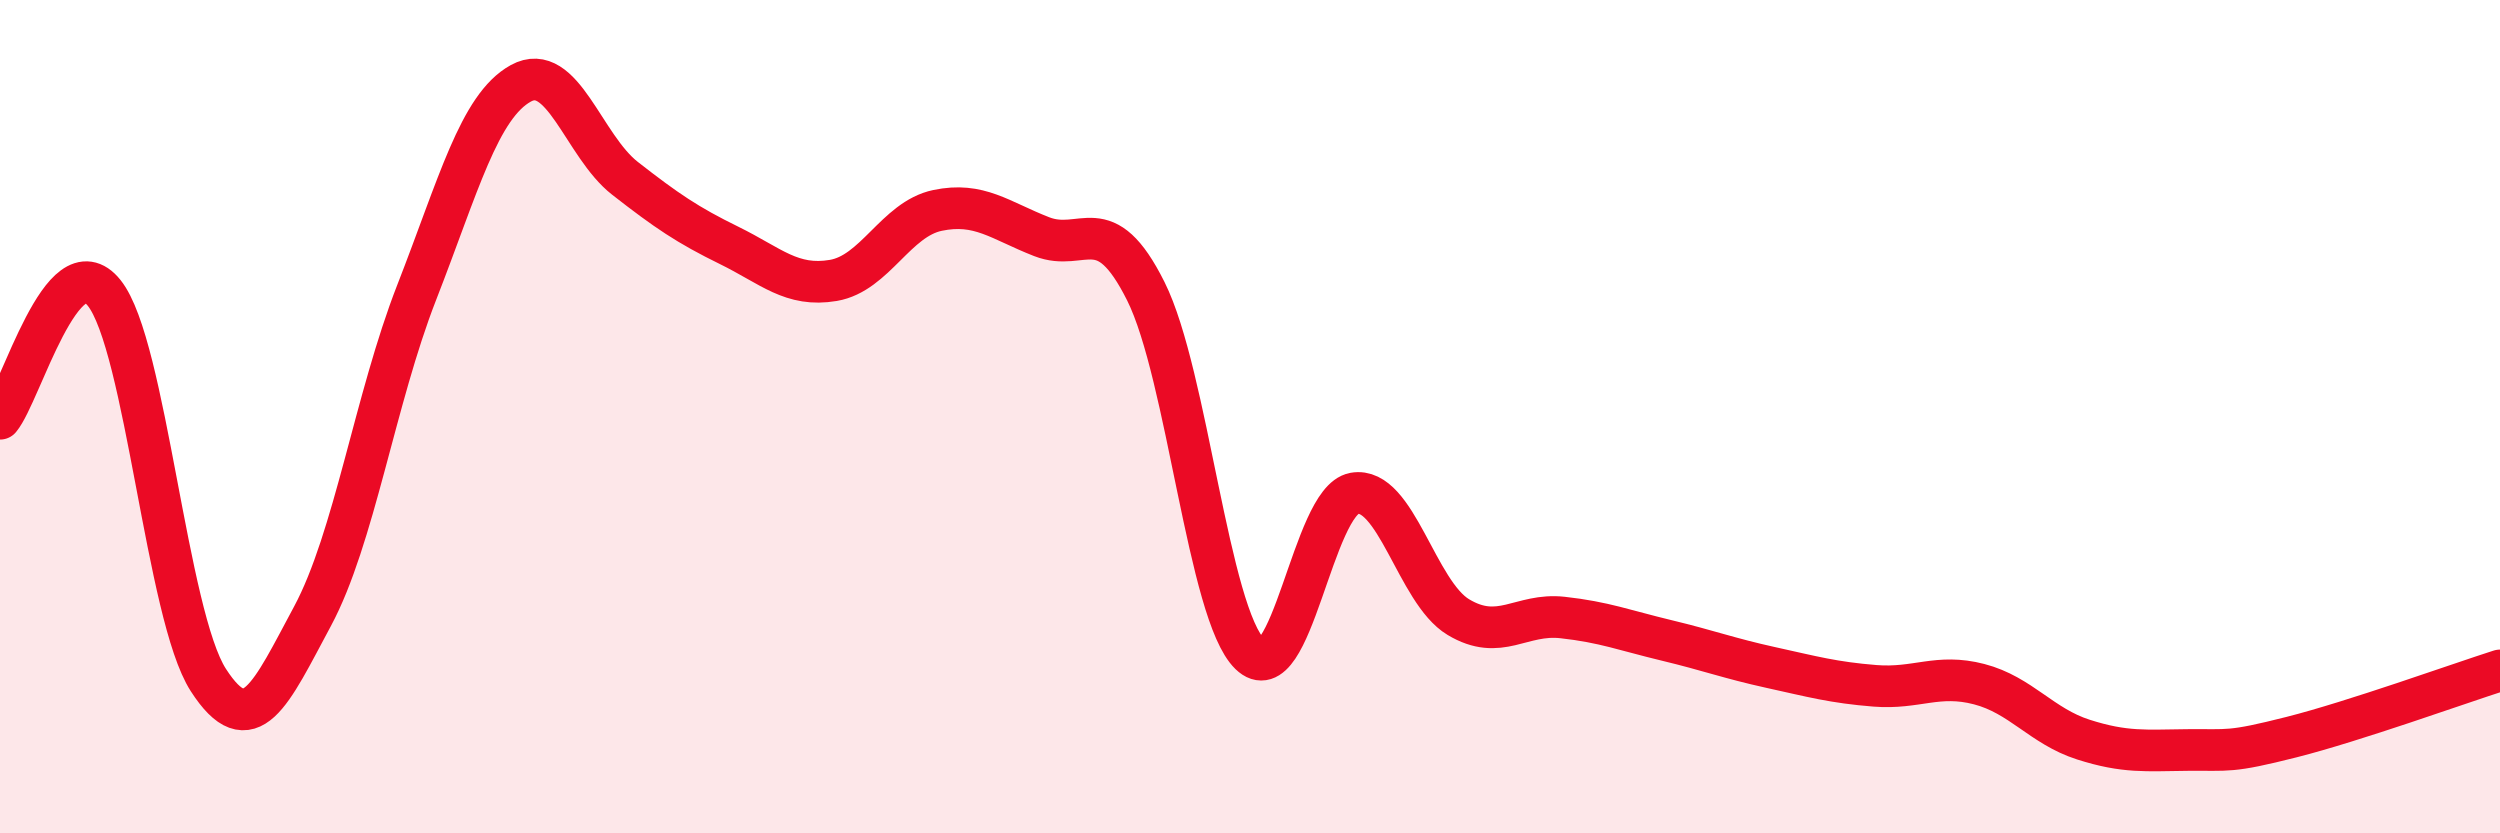
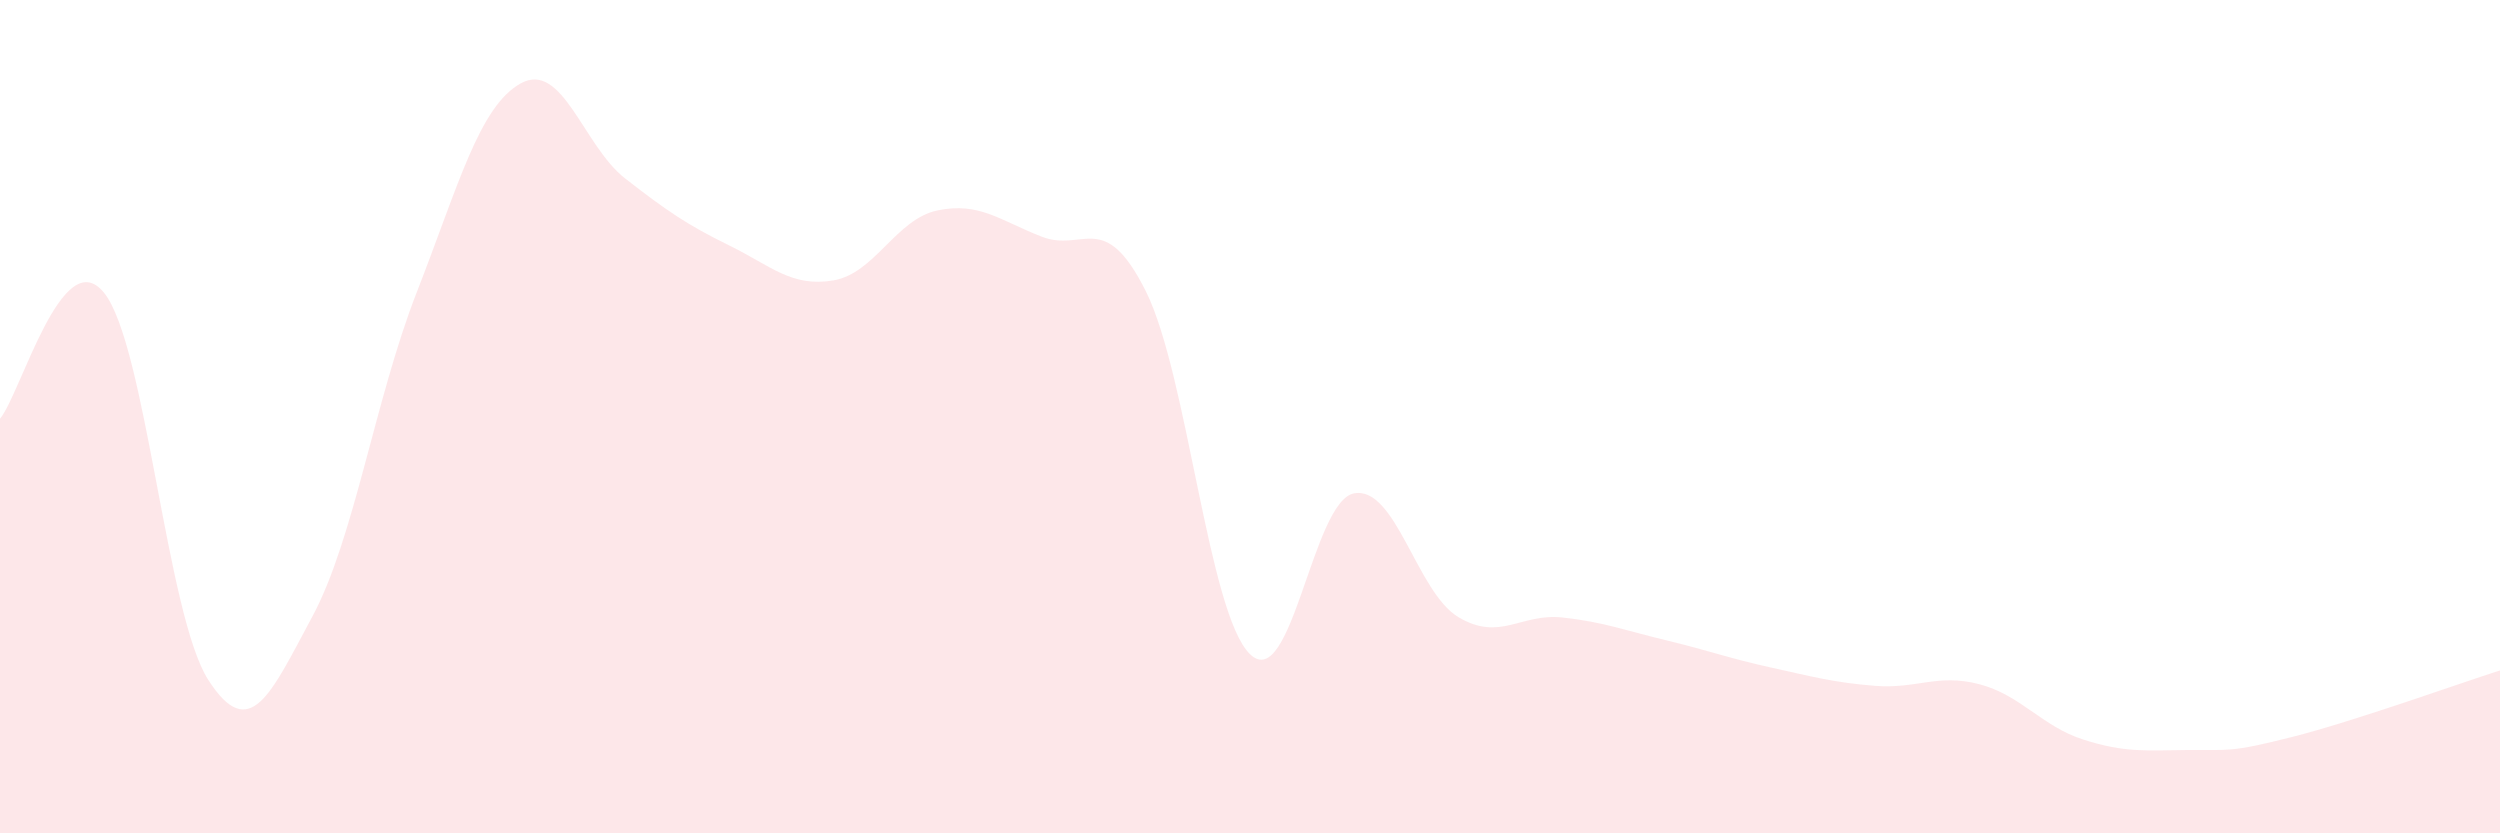
<svg xmlns="http://www.w3.org/2000/svg" width="60" height="20" viewBox="0 0 60 20">
  <path d="M 0,10.05 C 0.5,9.45 1.5,5.78 2.5,7.03 C 3.5,8.28 4,14.77 5,16.32 C 6,17.87 6.5,16.65 7.5,14.79 C 8.5,12.93 9,9.58 10,7.02 C 11,4.46 11.5,2.55 12.5,2 C 13.5,1.45 14,3.5 15,4.28 C 16,5.06 16.5,5.4 17.5,5.89 C 18.5,6.38 19,6.9 20,6.73 C 21,6.56 21.5,5.26 22.5,5.05 C 23.5,4.84 24,5.29 25,5.68 C 26,6.07 26.5,4.99 27.5,6.99 C 28.5,8.99 29,14.73 30,15.7 C 31,16.67 31.5,12.02 32.5,11.84 C 33.5,11.66 34,14.21 35,14.81 C 36,15.41 36.5,14.71 37.5,14.82 C 38.5,14.93 39,15.13 40,15.37 C 41,15.61 41.5,15.8 42.5,16.02 C 43.5,16.24 44,16.38 45,16.46 C 46,16.54 46.5,16.16 47.5,16.42 C 48.5,16.68 49,17.43 50,17.75 C 51,18.07 51.5,18.01 52.5,18 C 53.5,17.99 53.5,18.07 55,17.69 C 56.5,17.31 59,16.41 60,16.09L60 20L0 20Z" fill="#EB0A25" opacity="0.1" stroke-linecap="round" stroke-linejoin="round" />
-   <path d="M 0,10.05 C 0.5,9.45 1.5,5.78 2.5,7.03 C 3.5,8.28 4,14.77 5,16.32 C 6,17.87 6.5,16.65 7.5,14.79 C 8.5,12.93 9,9.58 10,7.02 C 11,4.46 11.5,2.55 12.5,2 C 13.5,1.45 14,3.5 15,4.28 C 16,5.06 16.5,5.4 17.5,5.89 C 18.5,6.38 19,6.9 20,6.73 C 21,6.56 21.5,5.26 22.5,5.05 C 23.5,4.84 24,5.29 25,5.68 C 26,6.07 26.5,4.99 27.5,6.99 C 28.5,8.99 29,14.73 30,15.7 C 31,16.67 31.5,12.02 32.5,11.84 C 33.5,11.66 34,14.21 35,14.81 C 36,15.41 36.5,14.71 37.5,14.82 C 38.5,14.93 39,15.13 40,15.37 C 41,15.61 41.5,15.8 42.5,16.02 C 43.5,16.24 44,16.38 45,16.46 C 46,16.54 46.5,16.16 47.5,16.42 C 48.5,16.68 49,17.43 50,17.75 C 51,18.07 51.5,18.01 52.5,18 C 53.5,17.99 53.5,18.07 55,17.69 C 56.5,17.31 59,16.41 60,16.09" stroke="#EB0A25" stroke-width="1" fill="none" stroke-linecap="round" stroke-linejoin="round" />
</svg>